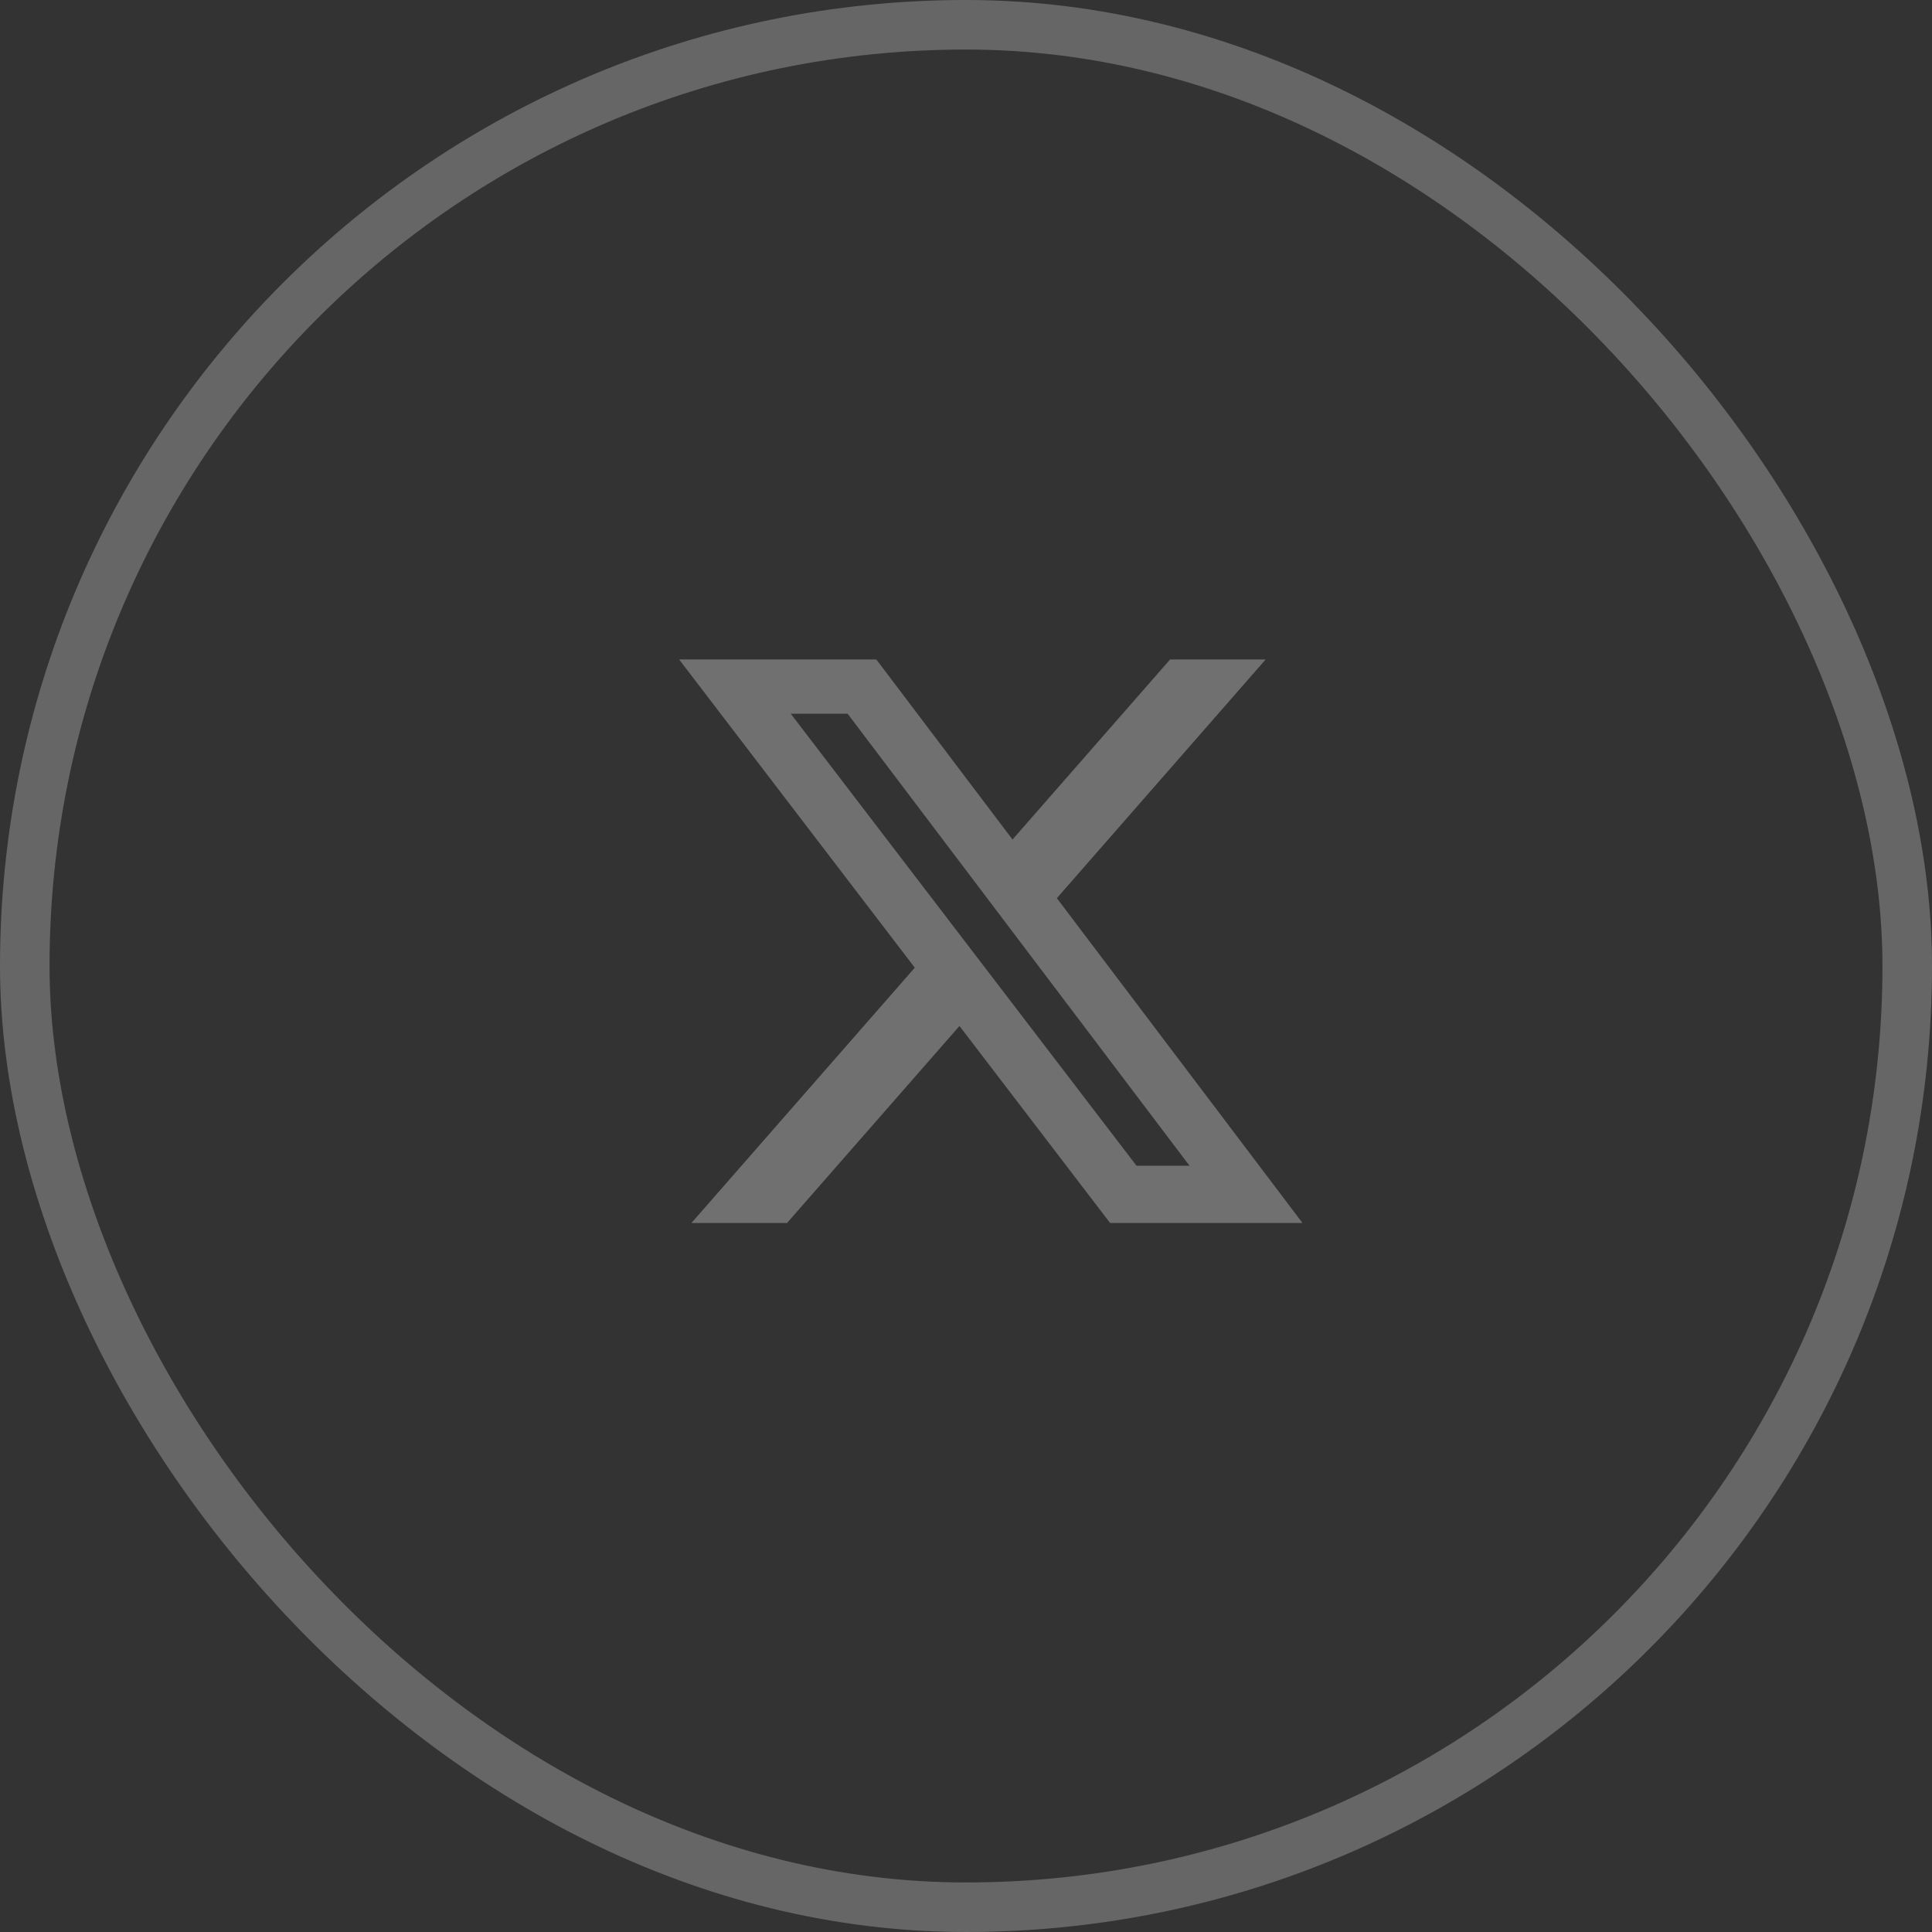
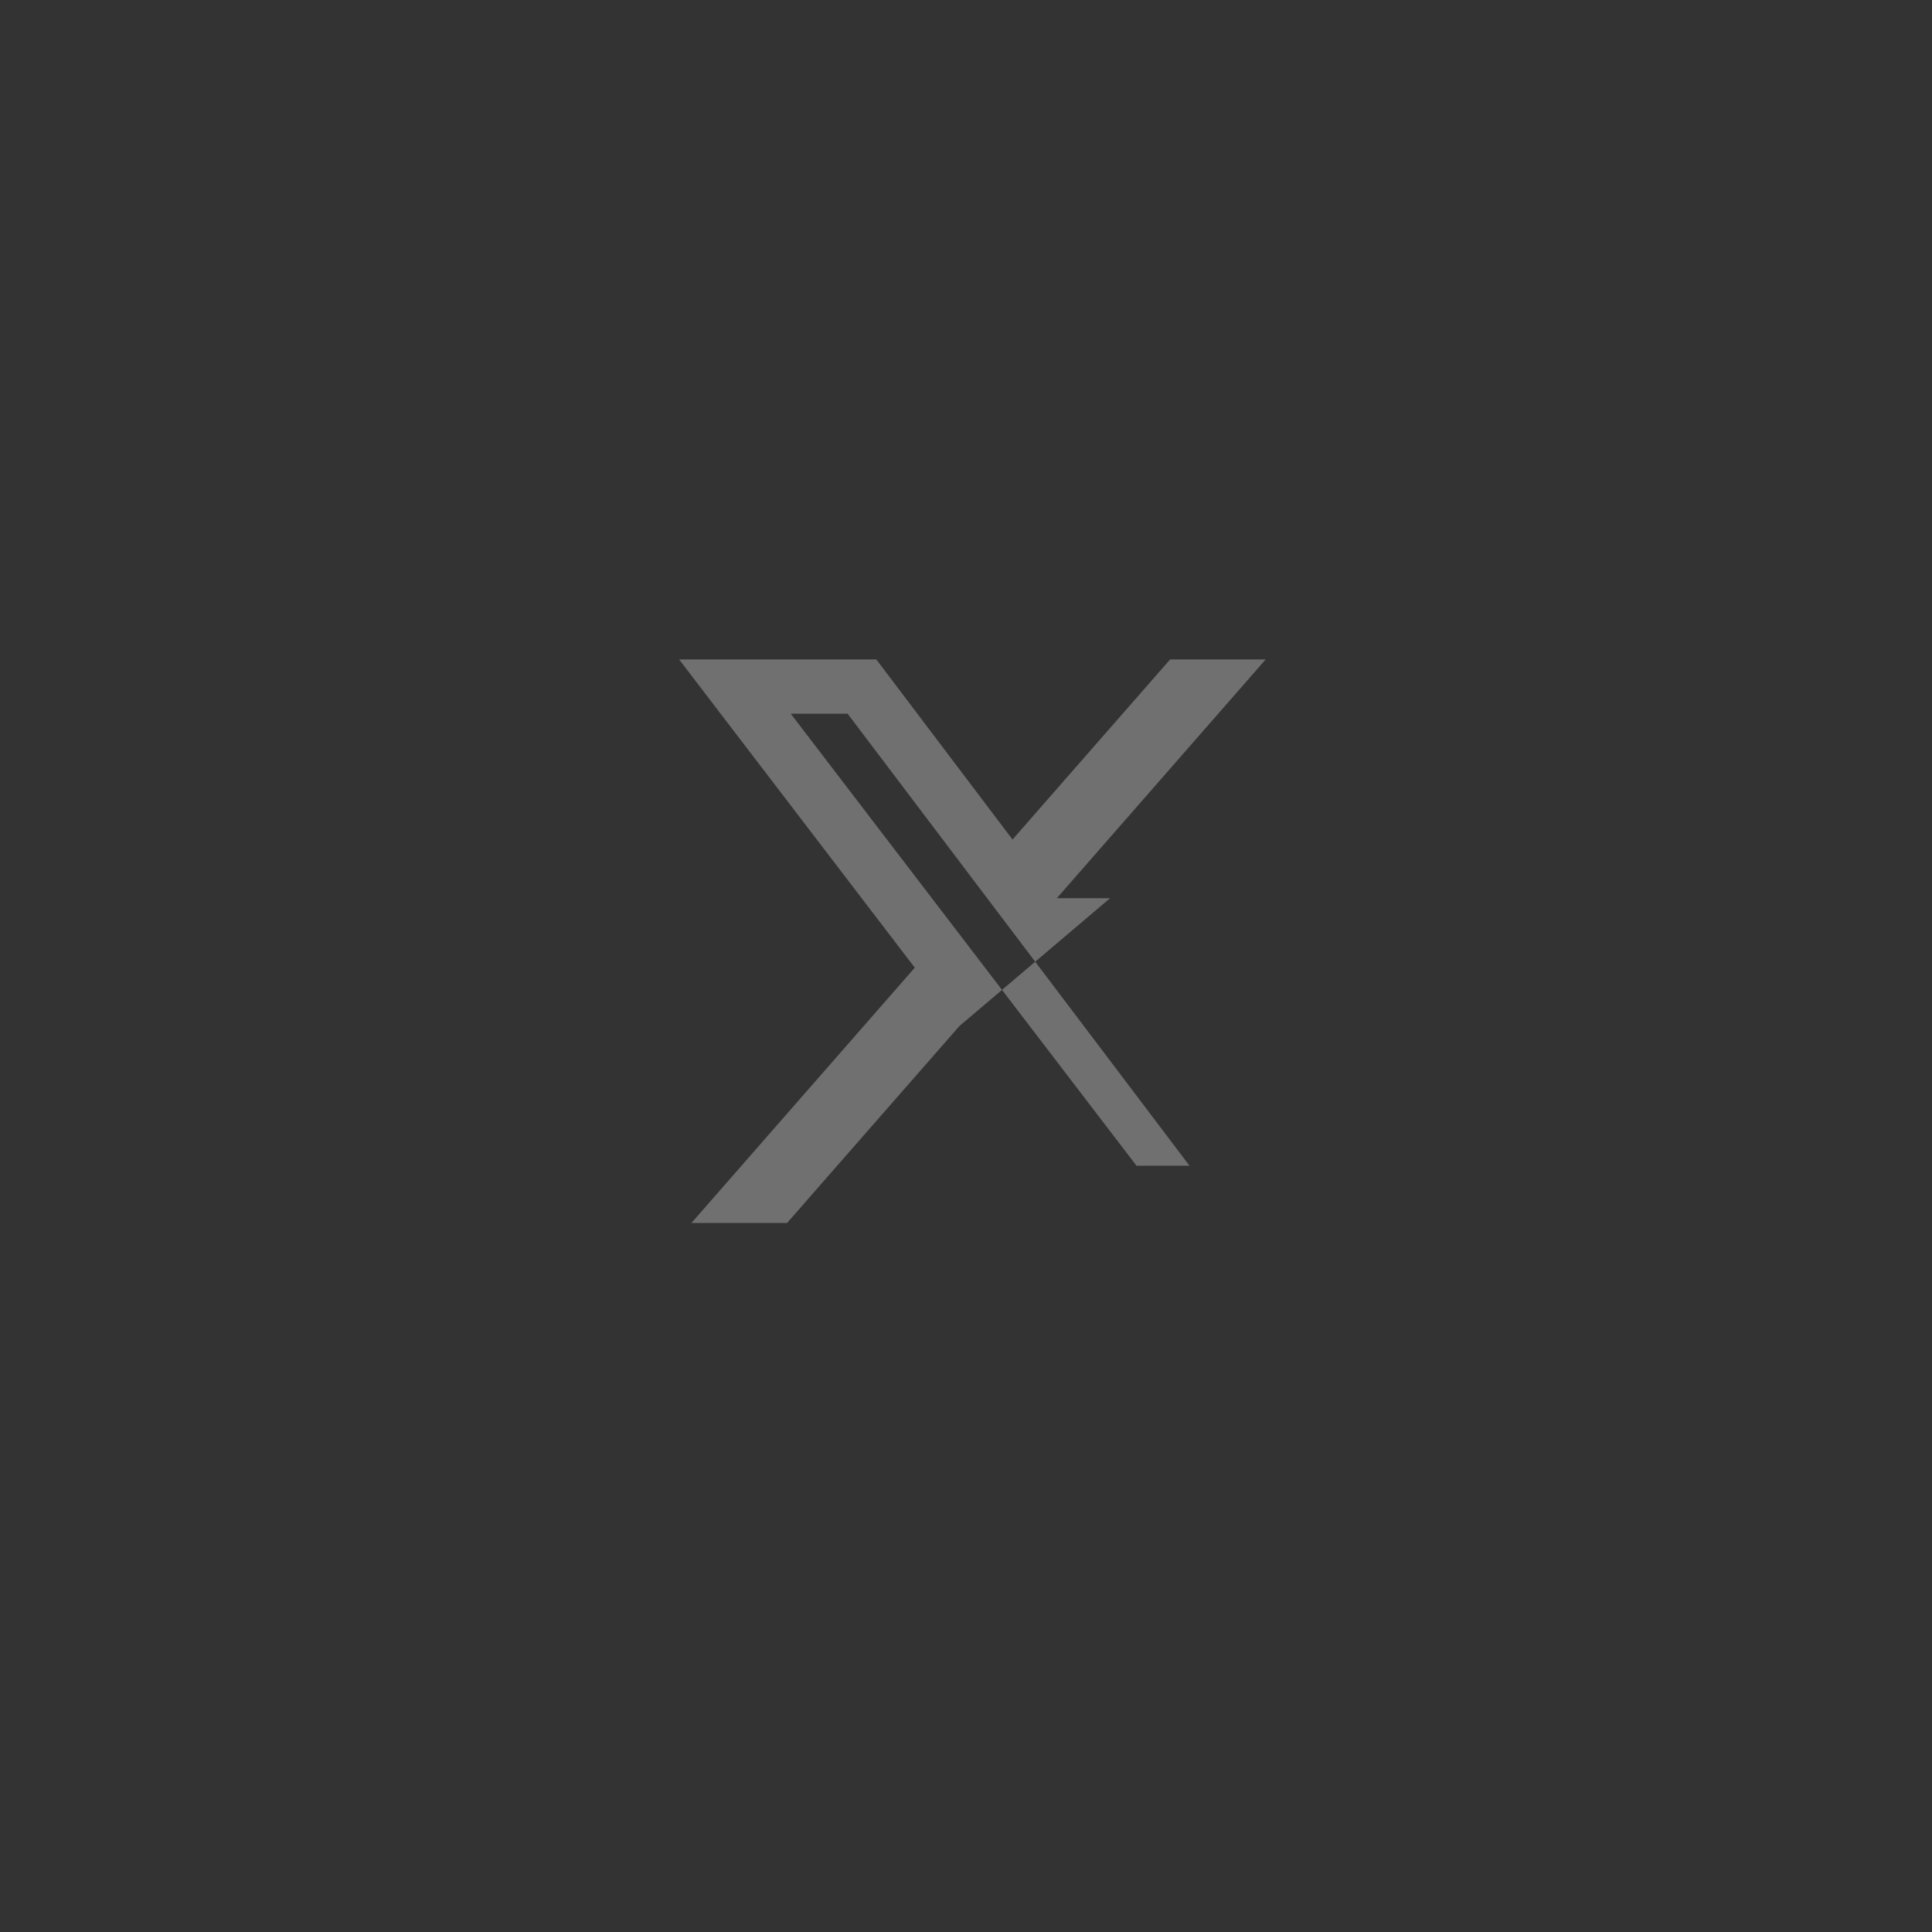
<svg xmlns="http://www.w3.org/2000/svg" width="39" height="39" viewBox="0 0 39 39" fill="none">
  <rect x="0" y="0" width="39" height="39" fill="#333333" stroke="none" />
-   <rect opacity="0.25" x="0.5" y="0.5" width="38" height="38" rx="19" stroke="white" />
  <g opacity="0.3">
-     <path d="M23.62 13.312H25.549L21.334 18.131L26.293 24.688H22.409L19.368 20.711L15.887 24.688H13.957L18.466 19.534L13.709 13.312H17.69L20.439 16.947L23.62 13.312ZM22.942 23.532H24.012L17.11 14.407H15.962L22.942 23.532Z" fill="white" />
+     <path d="M23.62 13.312H25.549L21.334 18.131H22.409L19.368 20.711L15.887 24.688H13.957L18.466 19.534L13.709 13.312H17.69L20.439 16.947L23.62 13.312ZM22.942 23.532H24.012L17.11 14.407H15.962L22.942 23.532Z" fill="white" />
  </g>
</svg>